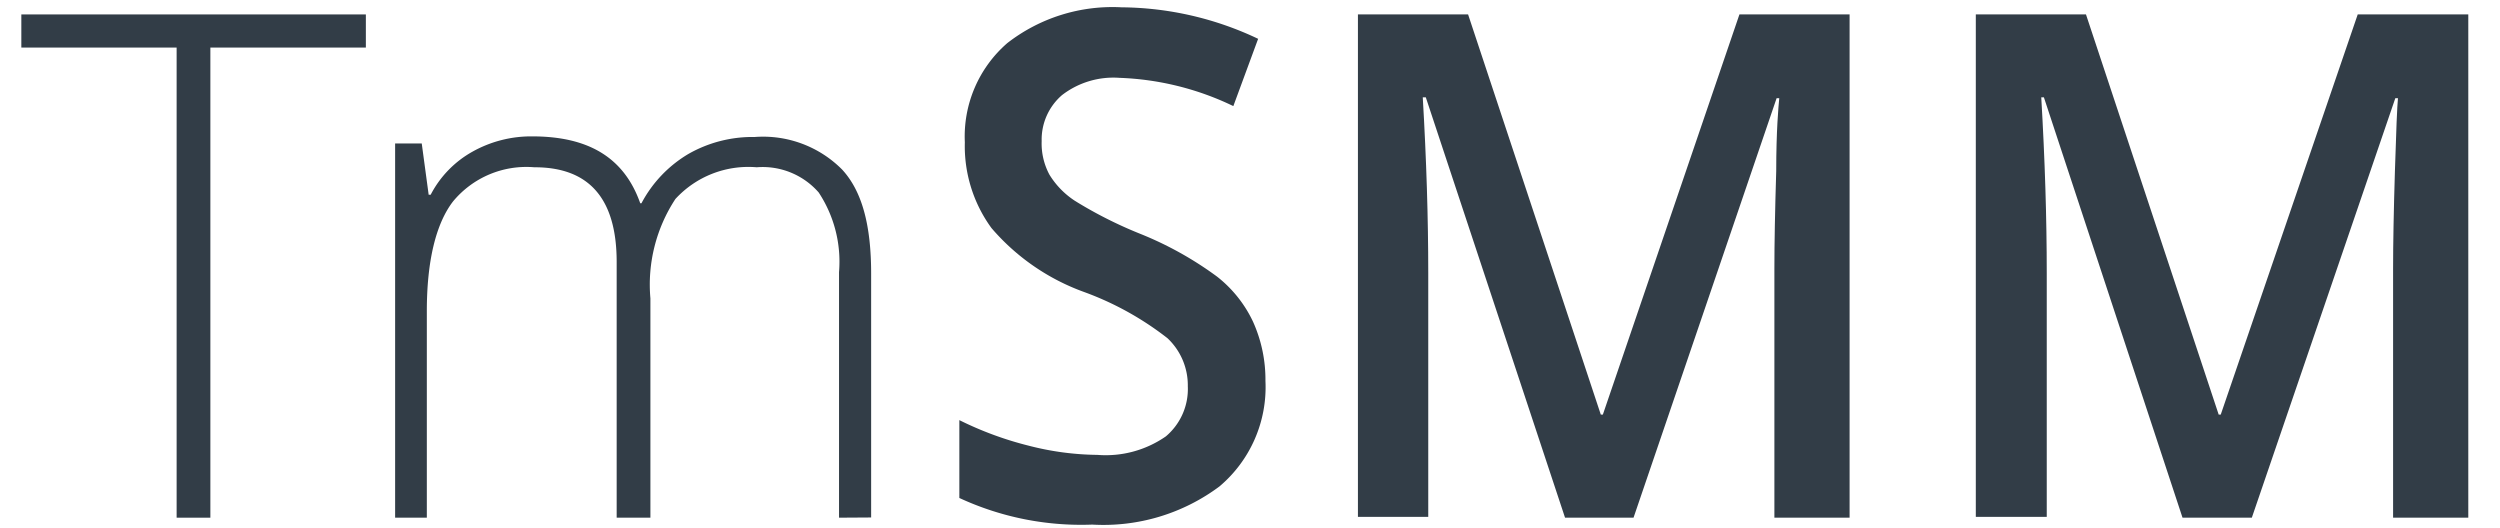
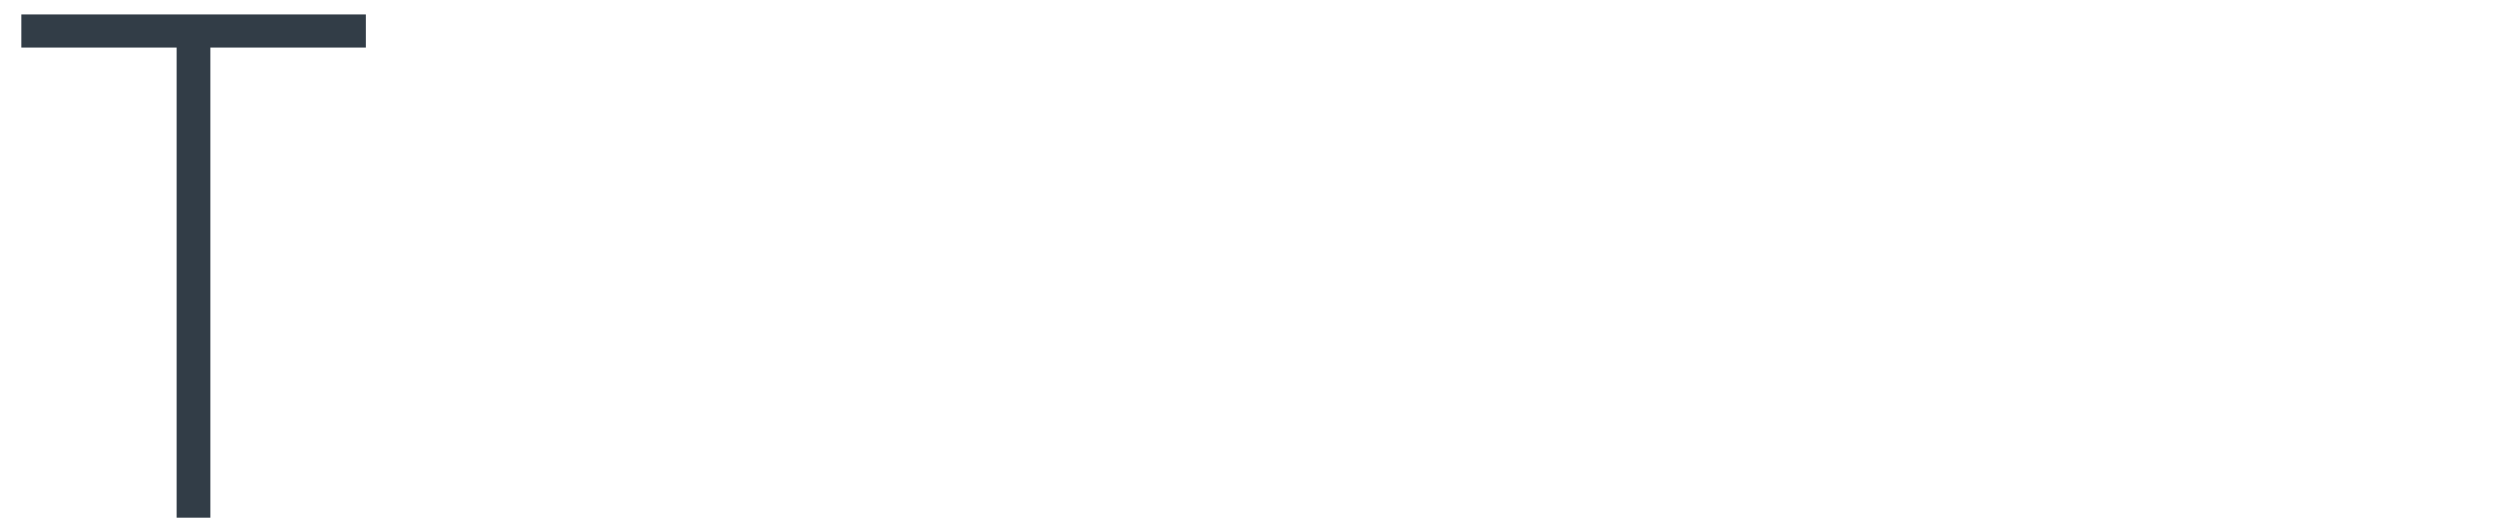
<svg xmlns="http://www.w3.org/2000/svg" viewBox="0 0 123 26">
  <title>Artboard 139 copy1x</title>
  <g id="aa32f3d7-4863-4908-9e08-d5e4b6b984ff" data-name="YouToSubs">
    <path d="M10.35,25.47H8.69V2.34H1.05V.71H18V2.34H10.35Z" style="fill:#323d47" />
-     <path d="M41.28,25.47V13.39a6.18,6.18,0,0,0-1-3.92,3.66,3.66,0,0,0-3.05-1.24,4.87,4.87,0,0,0-4,1.56A7.67,7.67,0,0,0,32,14.68V25.47H30.34V12.89q0-4.67-4.05-4.66a4.68,4.68,0,0,0-4,1.68C21.45,11,21,12.83,21,15.31V25.47H19.44V7.06h1.31l.34,2.52h.1a5.13,5.13,0,0,1,2.06-2.12,5.9,5.9,0,0,1,2.94-.75C29,6.71,30.72,7.79,31.5,10h.06a6.17,6.17,0,0,1,2.3-2.42,6.37,6.37,0,0,1,3.27-.84,5.48,5.48,0,0,1,4.3,1.6c1,1.08,1.43,2.78,1.43,5.12v12Z" style="fill:#323d47" />
-     <path d="M62.26,18.74A6.39,6.39,0,0,1,60,23.93a9.54,9.54,0,0,1-6.26,1.88A14.25,14.25,0,0,1,47.2,24.5V20.67a16.81,16.81,0,0,0,3.42,1.26,14,14,0,0,0,3.37.45,5.18,5.18,0,0,0,3.37-.91A3.05,3.05,0,0,0,58.44,19a3.18,3.18,0,0,0-1-2.36,15,15,0,0,0-4.12-2.28,10.87,10.87,0,0,1-4.54-3.14A6.84,6.84,0,0,1,47.47,7a6.08,6.08,0,0,1,2.09-4.88A8.43,8.43,0,0,1,55.18.36,15.91,15.91,0,0,1,61.9,1.91L60.68,5.22a14,14,0,0,0-5.6-1.39,4.14,4.14,0,0,0-2.83.85,2.89,2.89,0,0,0-1,2.26,3.25,3.25,0,0,0,.38,1.65,4.09,4.09,0,0,0,1.27,1.3,20.87,20.87,0,0,0,3.19,1.61,17.11,17.11,0,0,1,3.79,2.11,6.13,6.13,0,0,1,1.77,2.22A6.93,6.93,0,0,1,62.26,18.74Z" style="fill:#323d47" />
-     <path d="M77,25.47,70.15,4.79H70q.27,4.6.27,8.64v12H66.81V.71h5.42L78.76,20.4h.1L85.58.71H91V25.47h-3.7V13.22q0-1.85.09-4.8c0-2,.11-3.18.15-3.59h-.13L80.37,25.47Z" style="fill:#323d47" />
-     <path d="M107.38,25.47,100.56,4.79h-.13q.27,4.6.27,8.64v12H97.21V.71h5.42l6.53,19.69h.1L116,.71h5.44V25.47h-3.7V13.22q0-1.85.09-4.8c.06-2,.11-3.18.15-3.59h-.13l-7.06,20.64Z" style="fill:#323d47" />
  </g>
</svg>